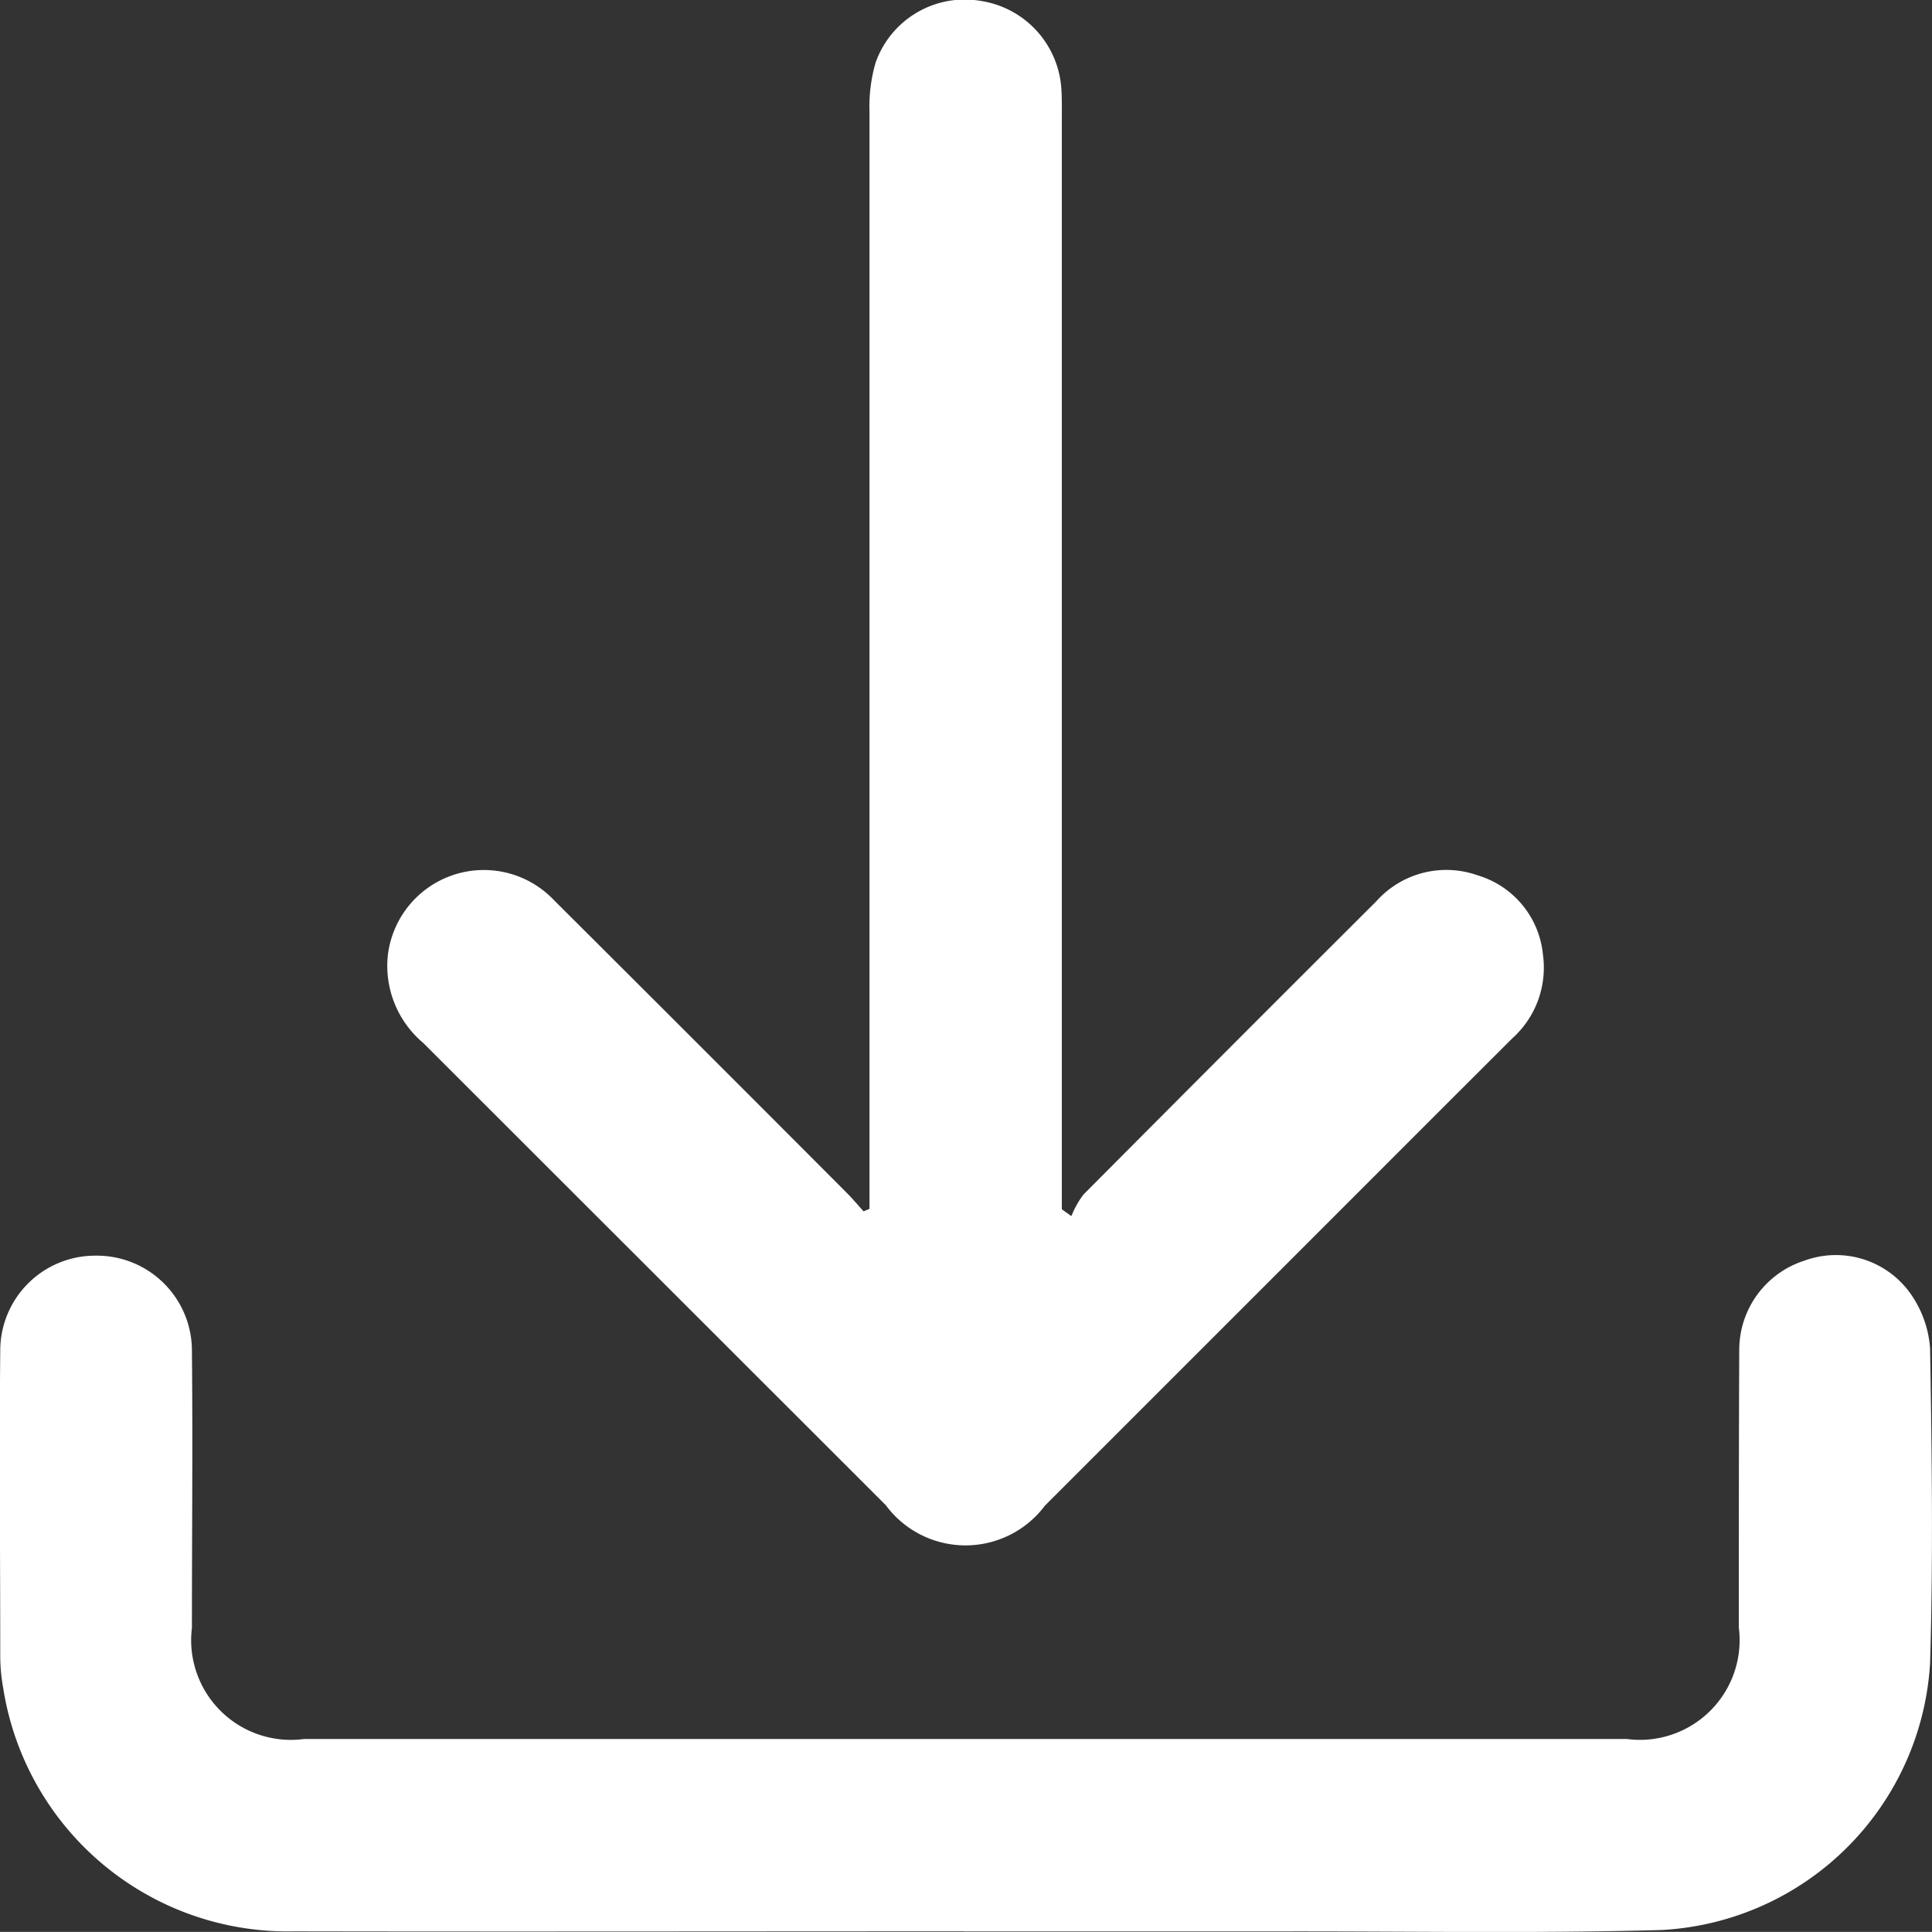
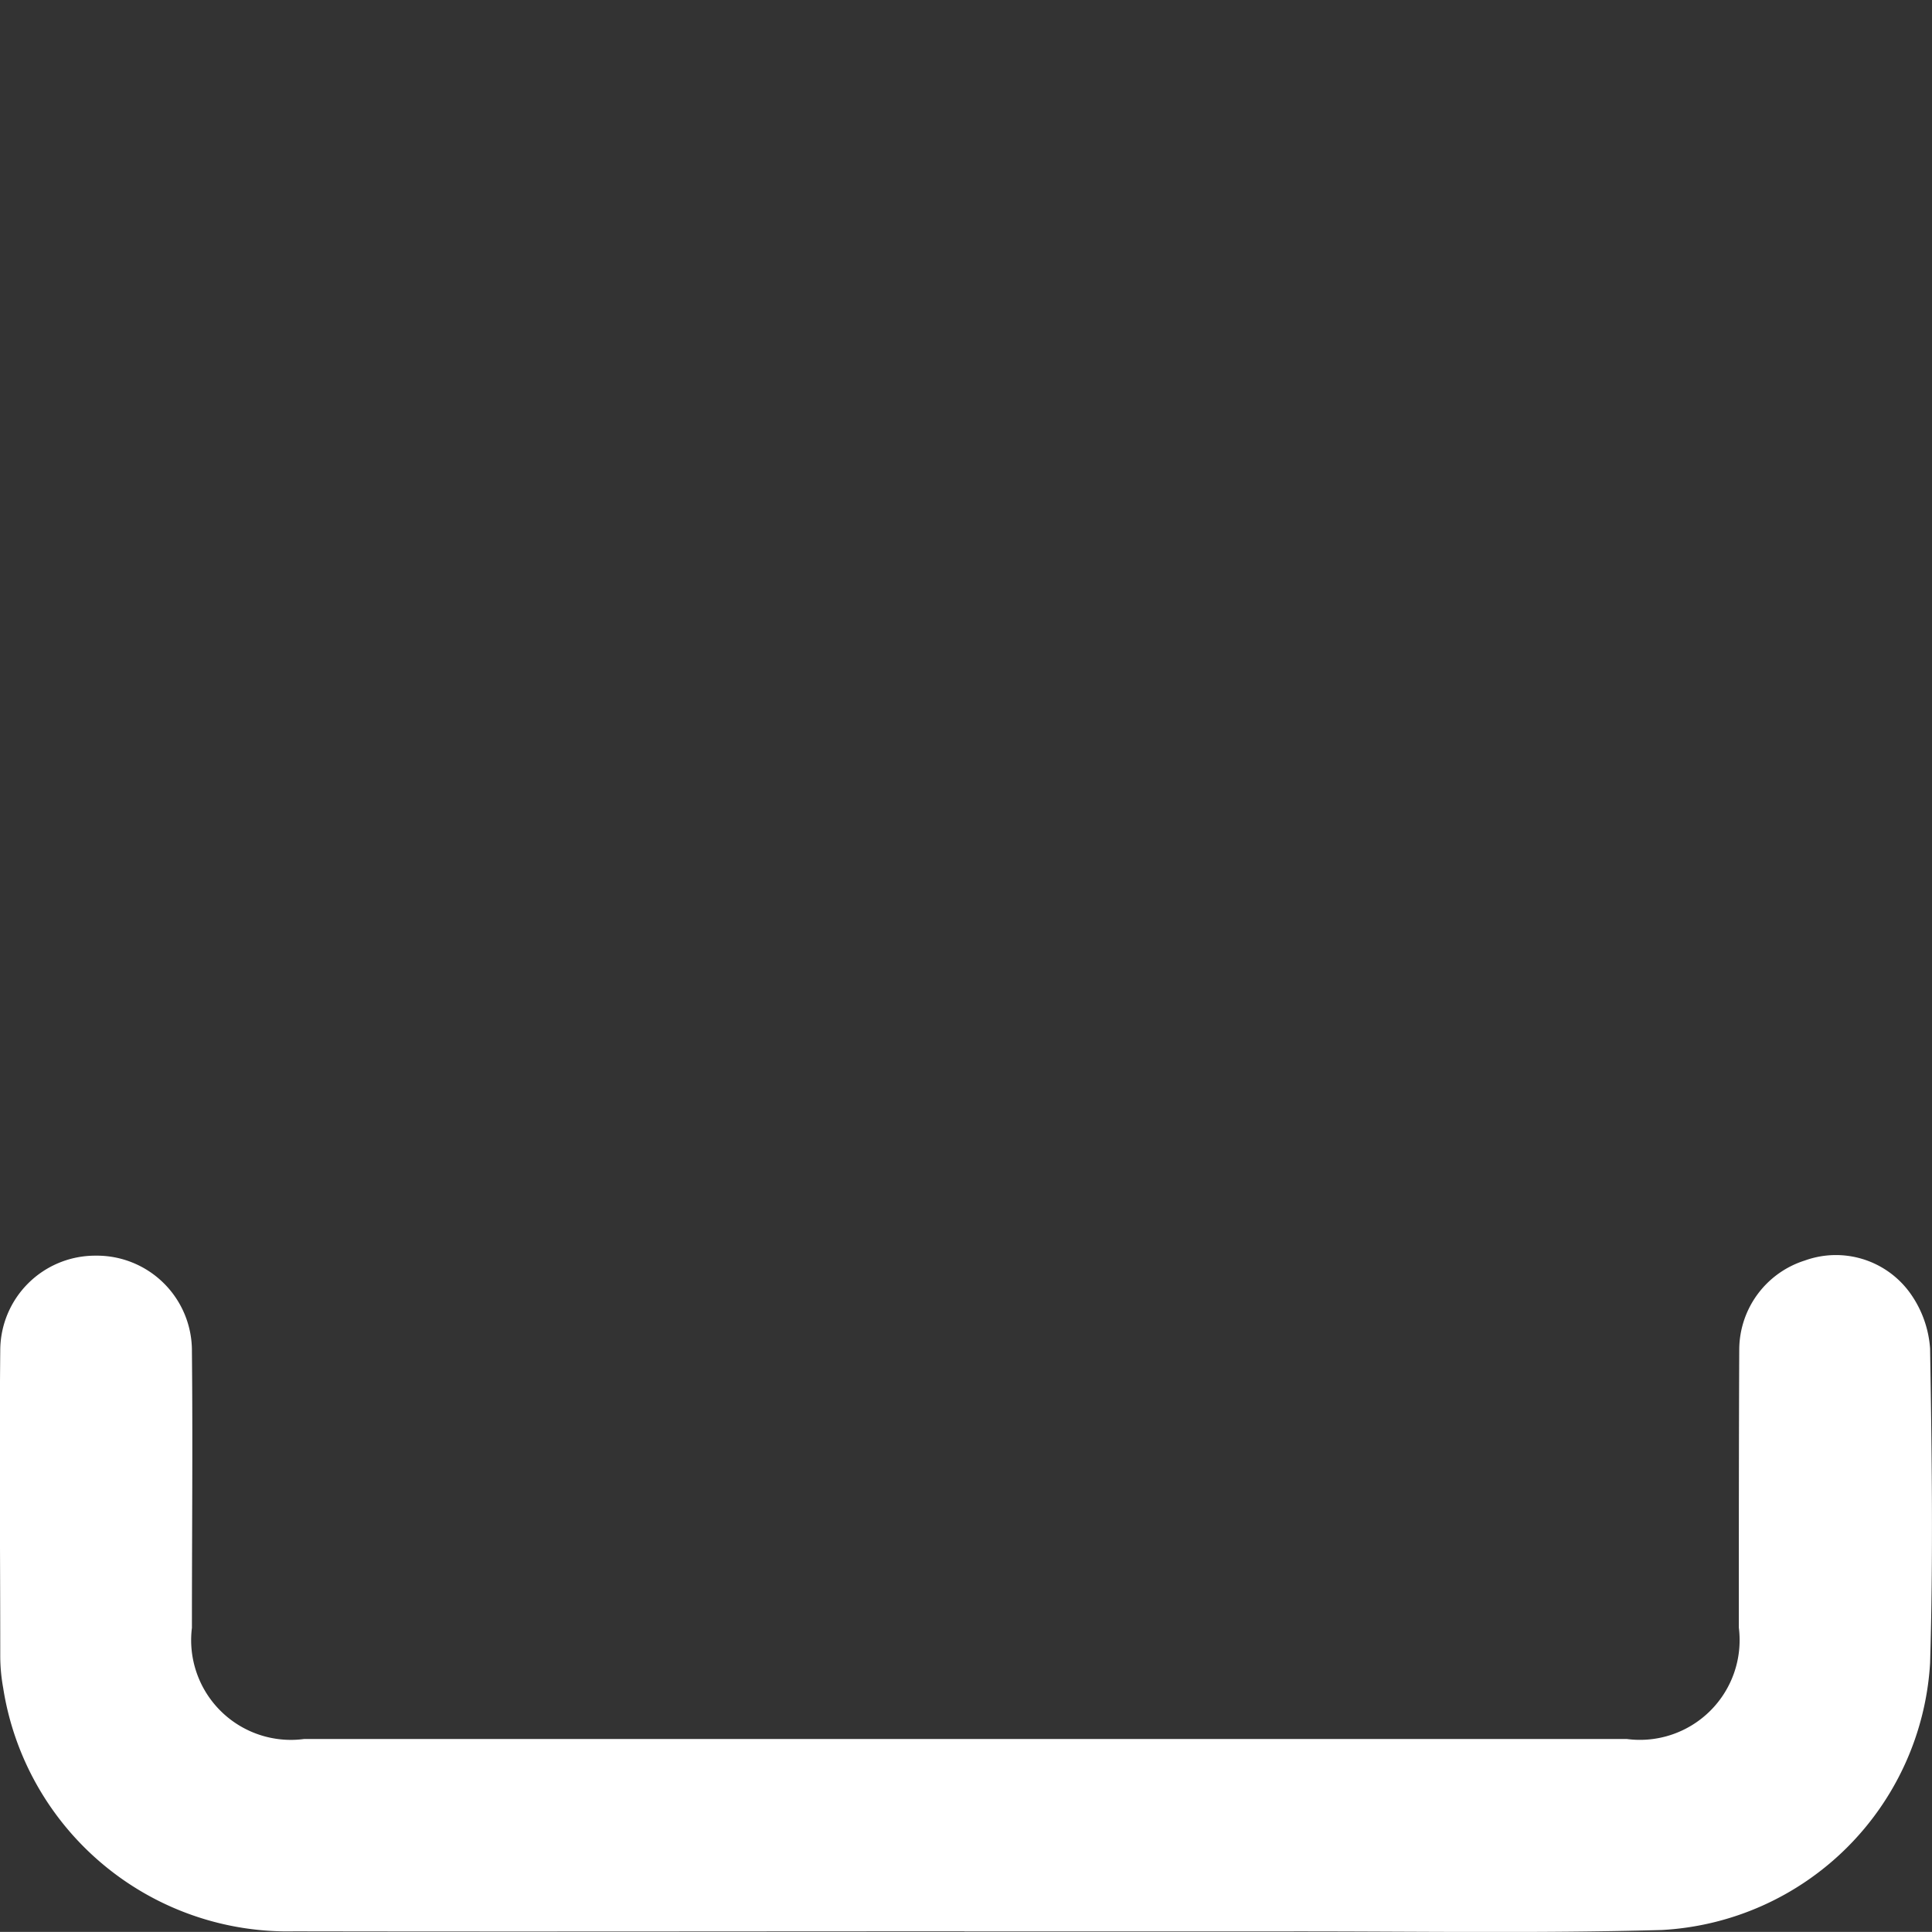
<svg xmlns="http://www.w3.org/2000/svg" id="Grupo_498" data-name="Grupo 498" width="23.244" height="23.243" viewBox="0 0 23.244 23.243">
  <rect x="0" y="0" width="23.244" height="23.243" fill="#333333" stroke="none" />
  <defs>
    <clipPath id="clip-path">
      <rect id="Retângulo_338" data-name="Retângulo 338" width="23.244" height="23.243" fill="#fff" />
    </clipPath>
  </defs>
  <g id="Grupo_498-2" data-name="Grupo 498" clip-path="url(#clip-path)">
-     <path id="Caminho_3678" data-name="Caminho 3678" d="M69.808,14.544v-.29q0-6.455,0-12.91a1.891,1.891,0,0,1,.073-.589A1.137,1.137,0,0,1,71.159.013a1.145,1.145,0,0,1,.958,1.067c.007.118.005.236.005.354q0,6.4,0,12.8v.315l.115.082a1.1,1.1,0,0,1,.145-.259q1.757-1.767,3.522-3.527a1.128,1.128,0,0,1,1.22-.314,1.106,1.106,0,0,1,.786.953,1.142,1.142,0,0,1-.368,1.008q-.839.837-1.676,1.675-1.974,1.974-3.948,3.948a1.193,1.193,0,0,1-1.914-.006q-2.784-2.782-5.568-5.564a1.212,1.212,0,0,1-.424-1.042,1.163,1.163,0,0,1,2-.673q1.765,1.759,3.525,3.524c.07.07.133.146.2.22l.073-.031" transform="translate(-59.347 0)" fill="#fff" />
    <path id="Caminho_3679" data-name="Caminho 3679" d="M11.6,215.64c-2.687,0-5.375.005-8.062,0a3.464,3.464,0,0,1-3.5-2.93,2.169,2.169,0,0,1-.035-.379c0-1.226-.012-2.451,0-3.677a1.142,1.142,0,0,1,1.145-1.143,1.144,1.144,0,0,1,1.161,1.154c.011,1.108,0,2.215,0,3.323a1.2,1.2,0,0,0,1.35,1.338H19.572a1.2,1.2,0,0,0,1.348-1.34c0-1.117,0-2.234.005-3.35a1.128,1.128,0,0,1,.787-1.066,1.1,1.1,0,0,1,1.265.386,1.3,1.3,0,0,1,.244.672c.021,1.262.038,2.525,0,3.785a3.419,3.419,0,0,1-3.227,3.211c-1.506.042-3.014.015-4.521.017q-1.934,0-3.868,0" transform="translate(0 -192.404)" fill="#fff" />
  </g>
</svg>